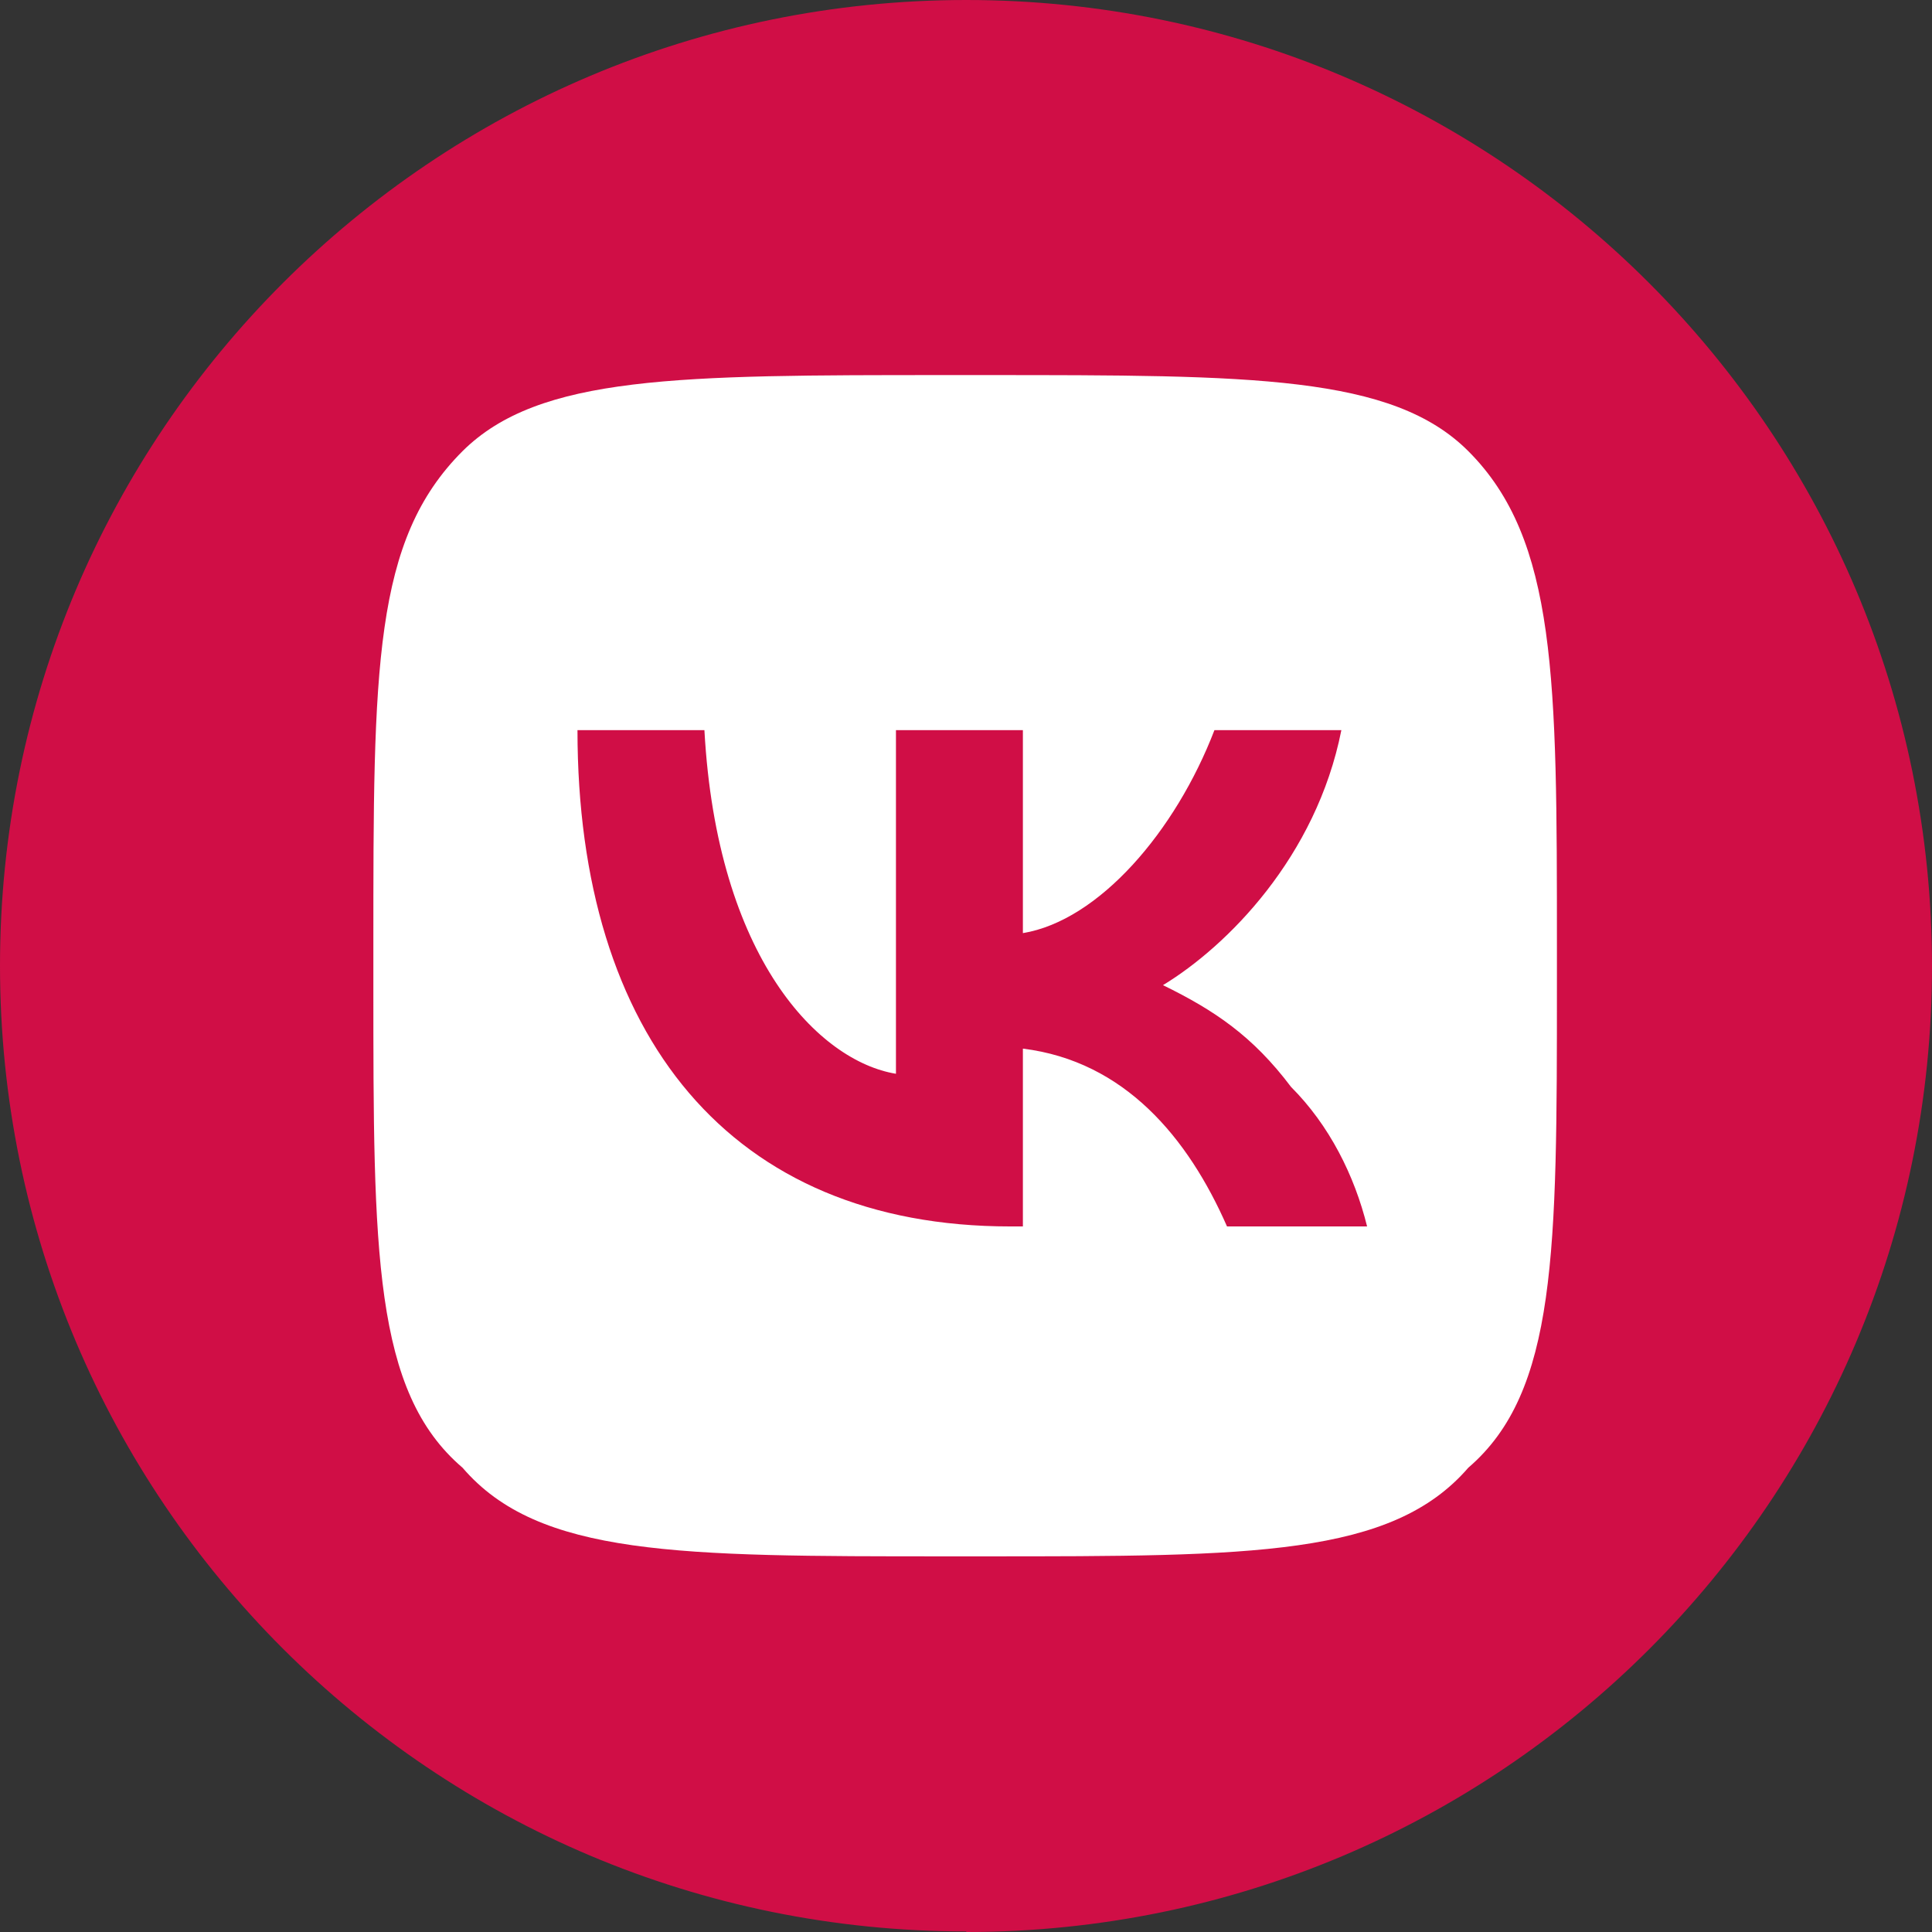
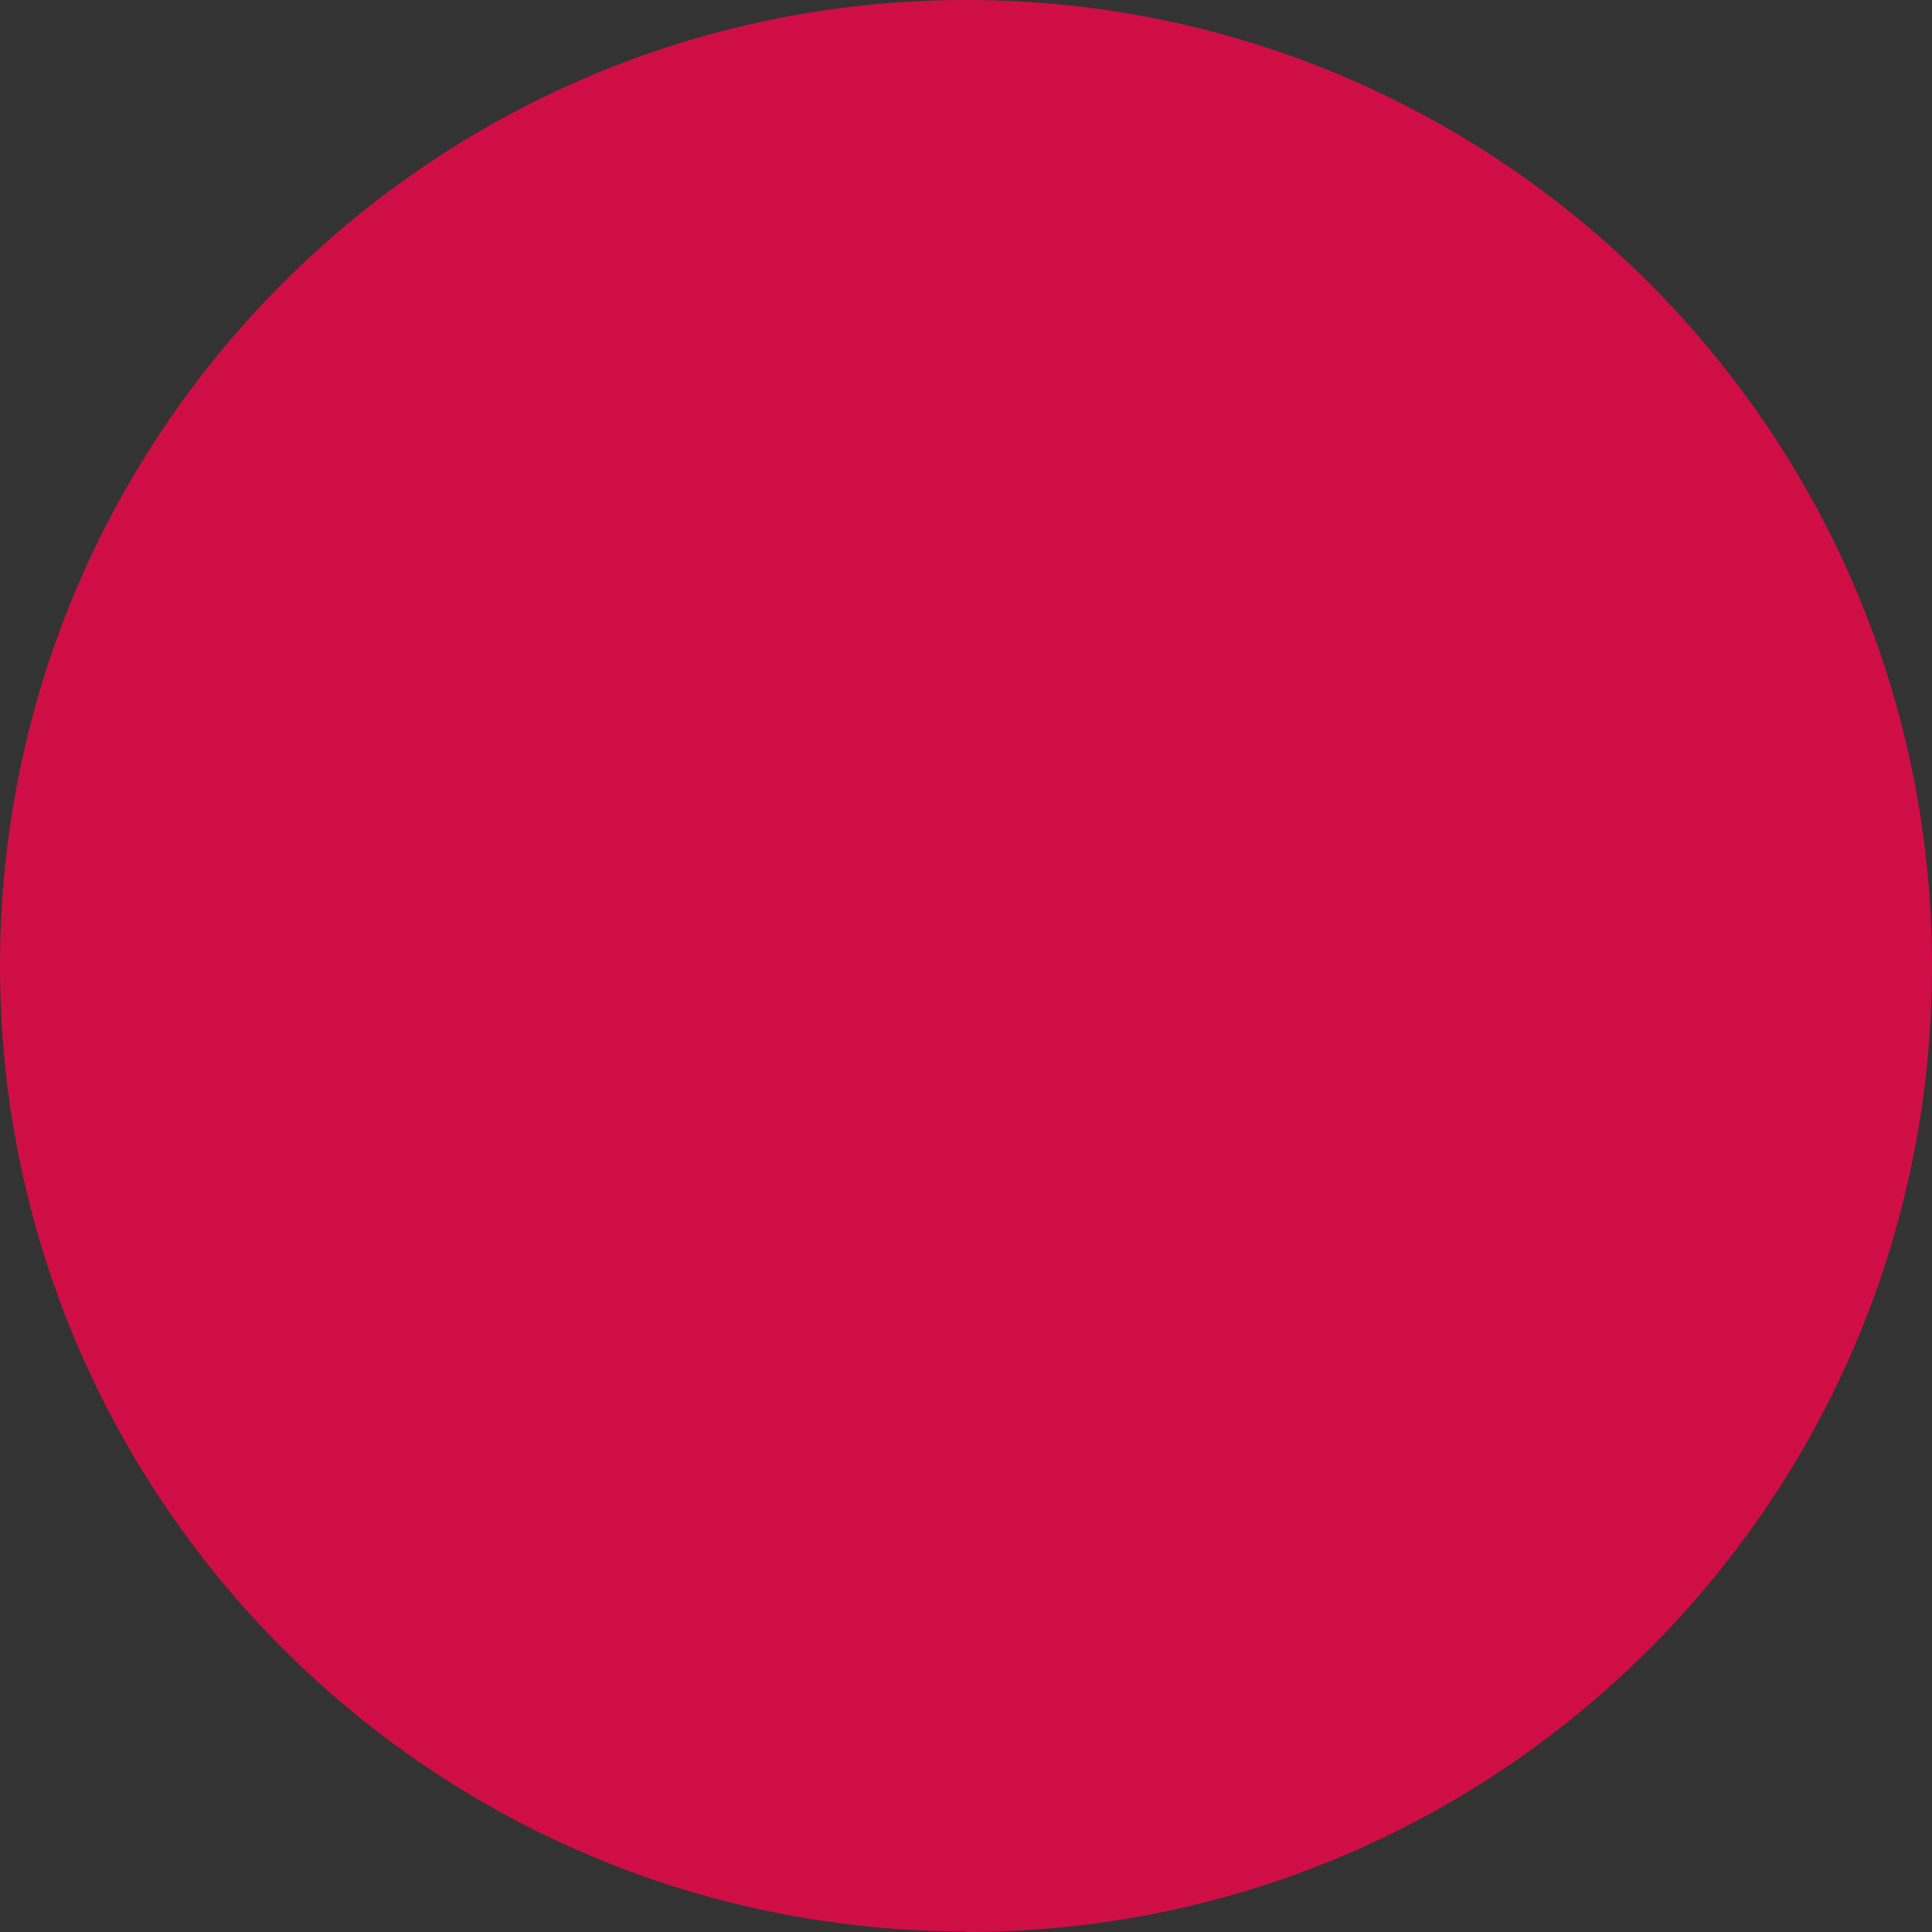
<svg xmlns="http://www.w3.org/2000/svg" viewBox="0 0 33.79 33.79">
  <rect x="0" y="0" width="33.79" height="33.79" fill="#333333" stroke="none" />
  <defs>
    <style>.d{fill:#fff;}.e{fill:#d00e46;}</style>
  </defs>
  <g id="a" />
  <g id="b">
    <g id="c">
      <path class="e" d="M16.9,33.79c9.33,0,16.89-7.56,16.89-16.89S26.23,0,16.9,0,0,7.56,0,16.89s7.56,16.89,16.9,16.89" />
-       <path class="d" d="M25.68,7.89c-1.33-1.33-3.78-1.33-8.46-1.33h-.67c-4.68,0-7.12,0-8.46,1.33-1.56,1.56-1.56,3.78-1.56,8.66v.68c0,4.66,0,7.11,1.56,8.44,1.33,1.55,3.78,1.55,8.46,1.55h.67c4.68,0,7.12,0,8.46-1.55,1.55-1.33,1.55-3.78,1.55-8.44v-.68c0-4.67,0-7.11-1.55-8.66m-4.22,13.56c-.68-1.55-1.79-2.89-3.57-3.11v3.11h-.22c-4.89,0-7.57-3.33-7.57-8.68h2.22c.22,4,2.01,5.79,3.35,6.01v-6.01h2.22v3.55c1.33-.22,2.67-1.78,3.35-3.55h2.22c-.44,2.22-2,3.78-3.12,4.46,.9,.44,1.57,.89,2.24,1.78,.67,.67,1.11,1.55,1.33,2.44h-2.44Z" />
    </g>
  </g>
</svg>